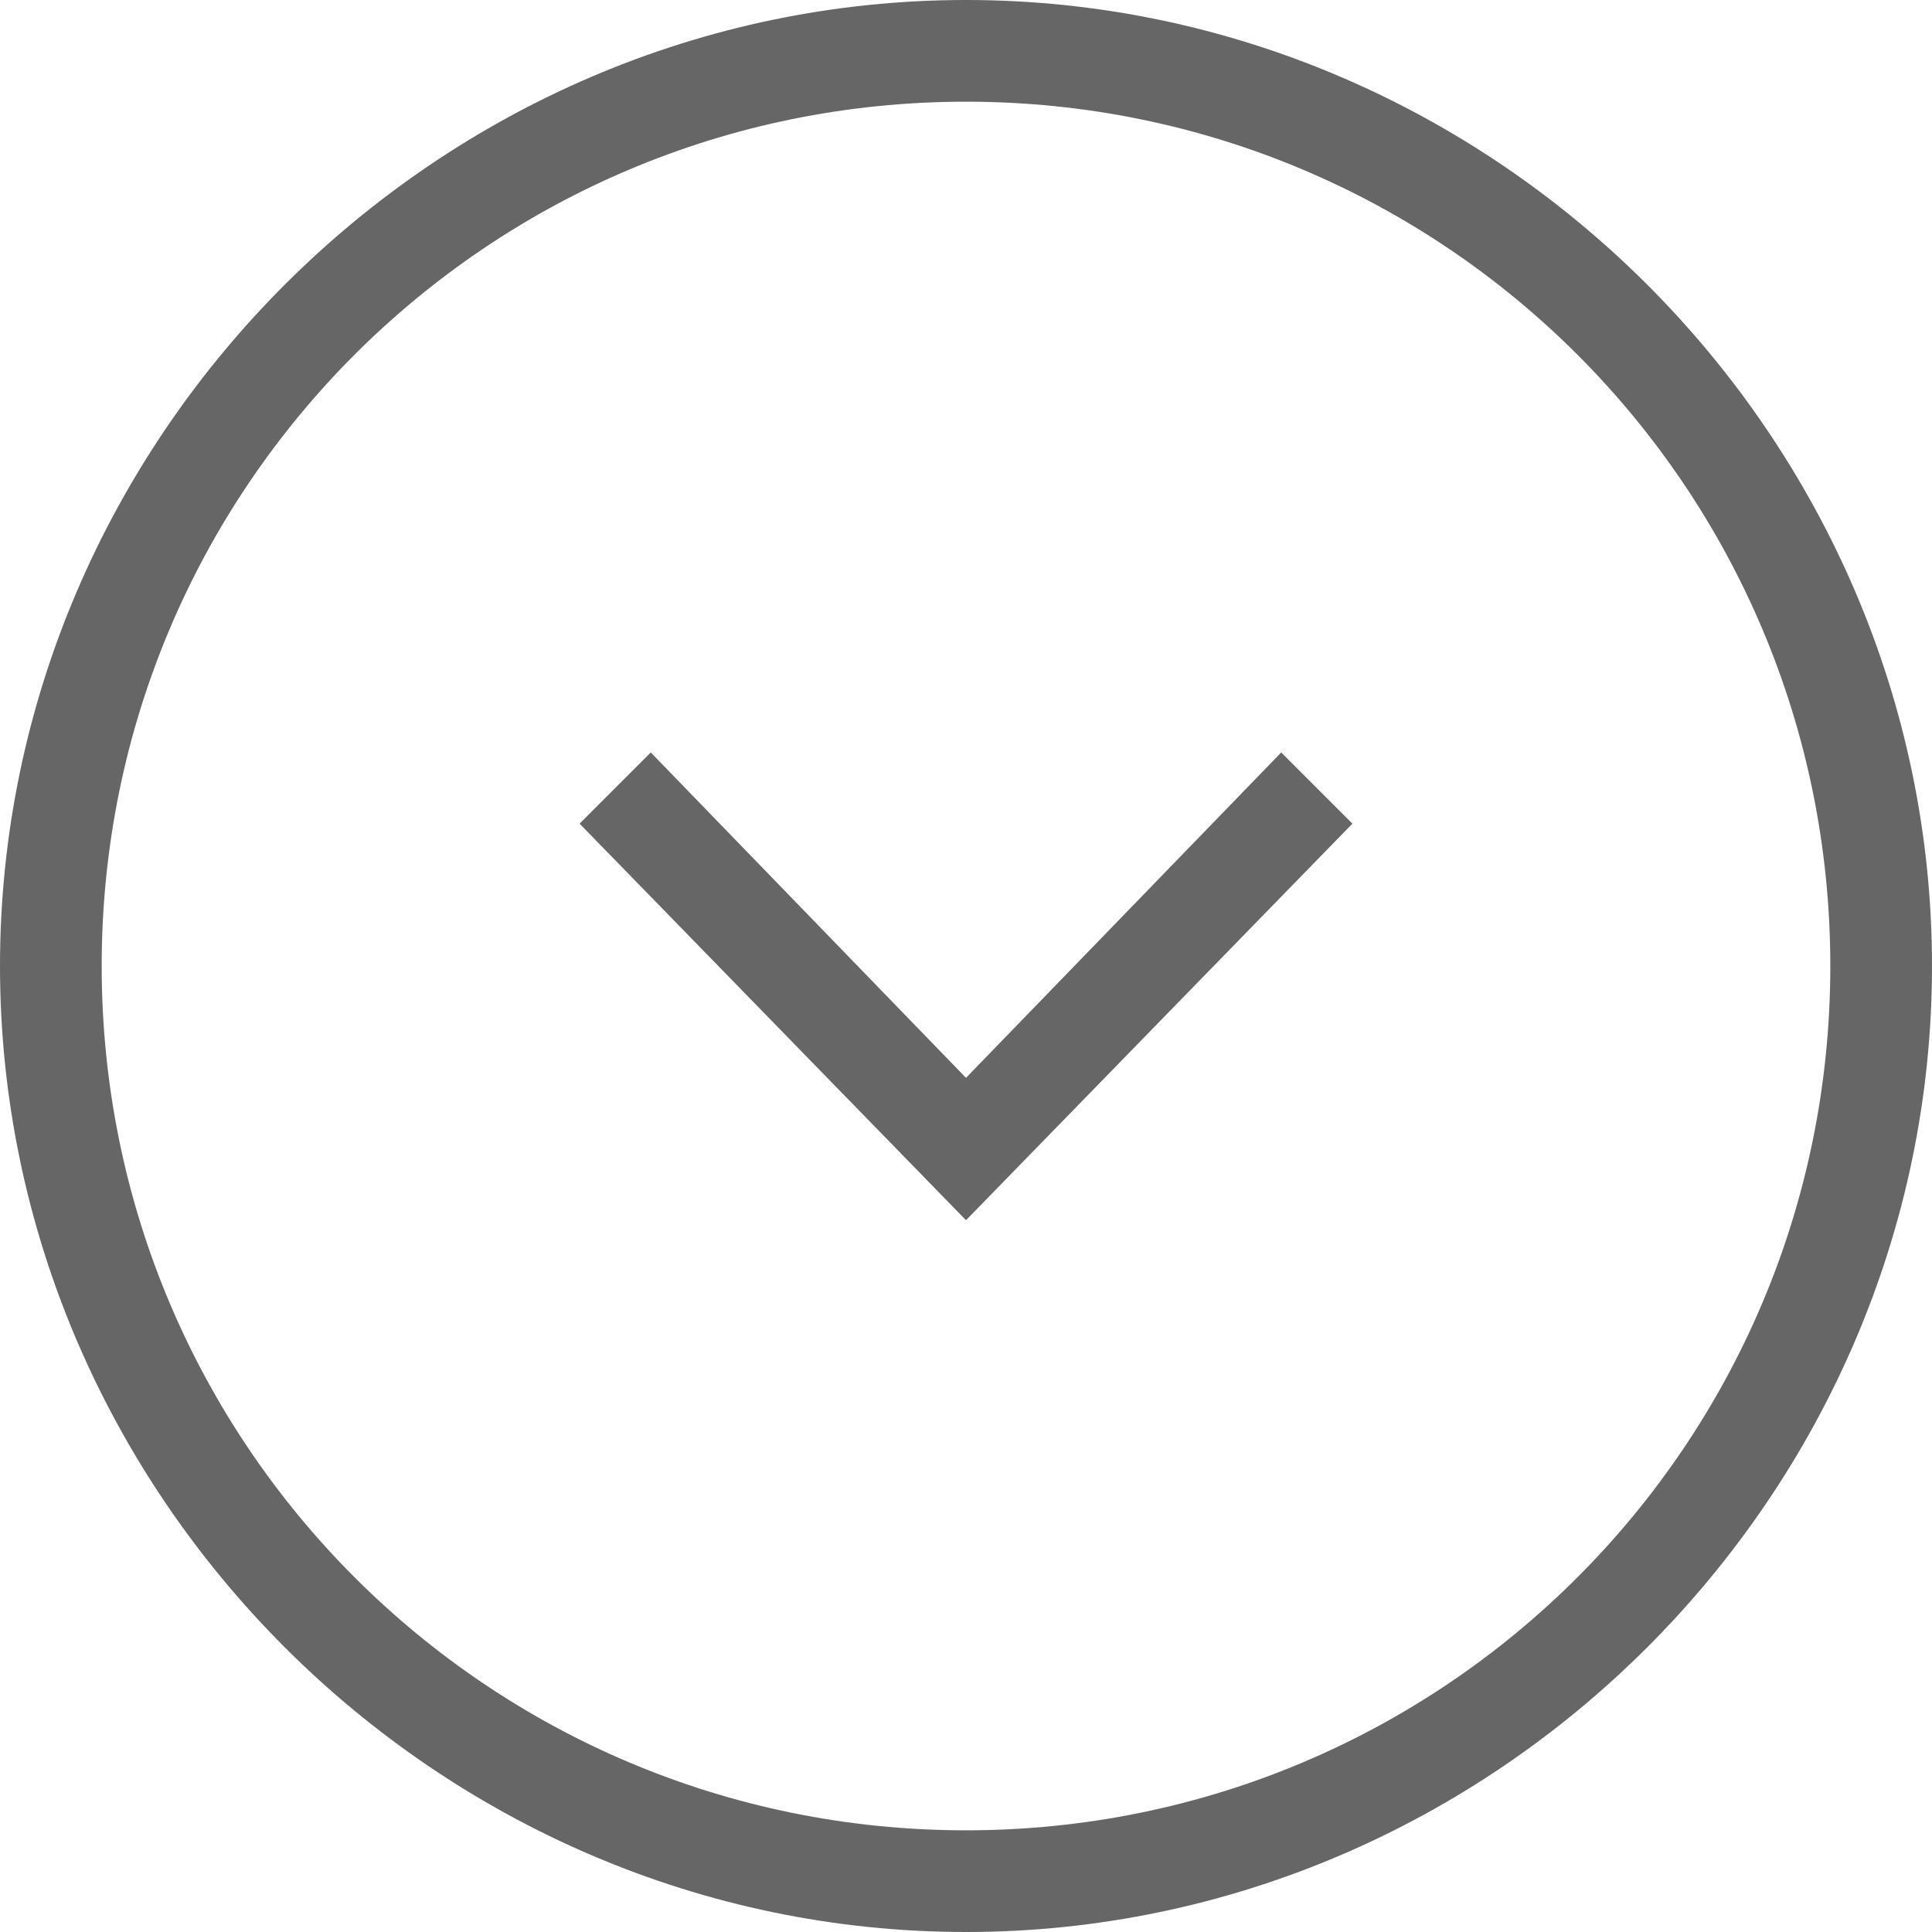
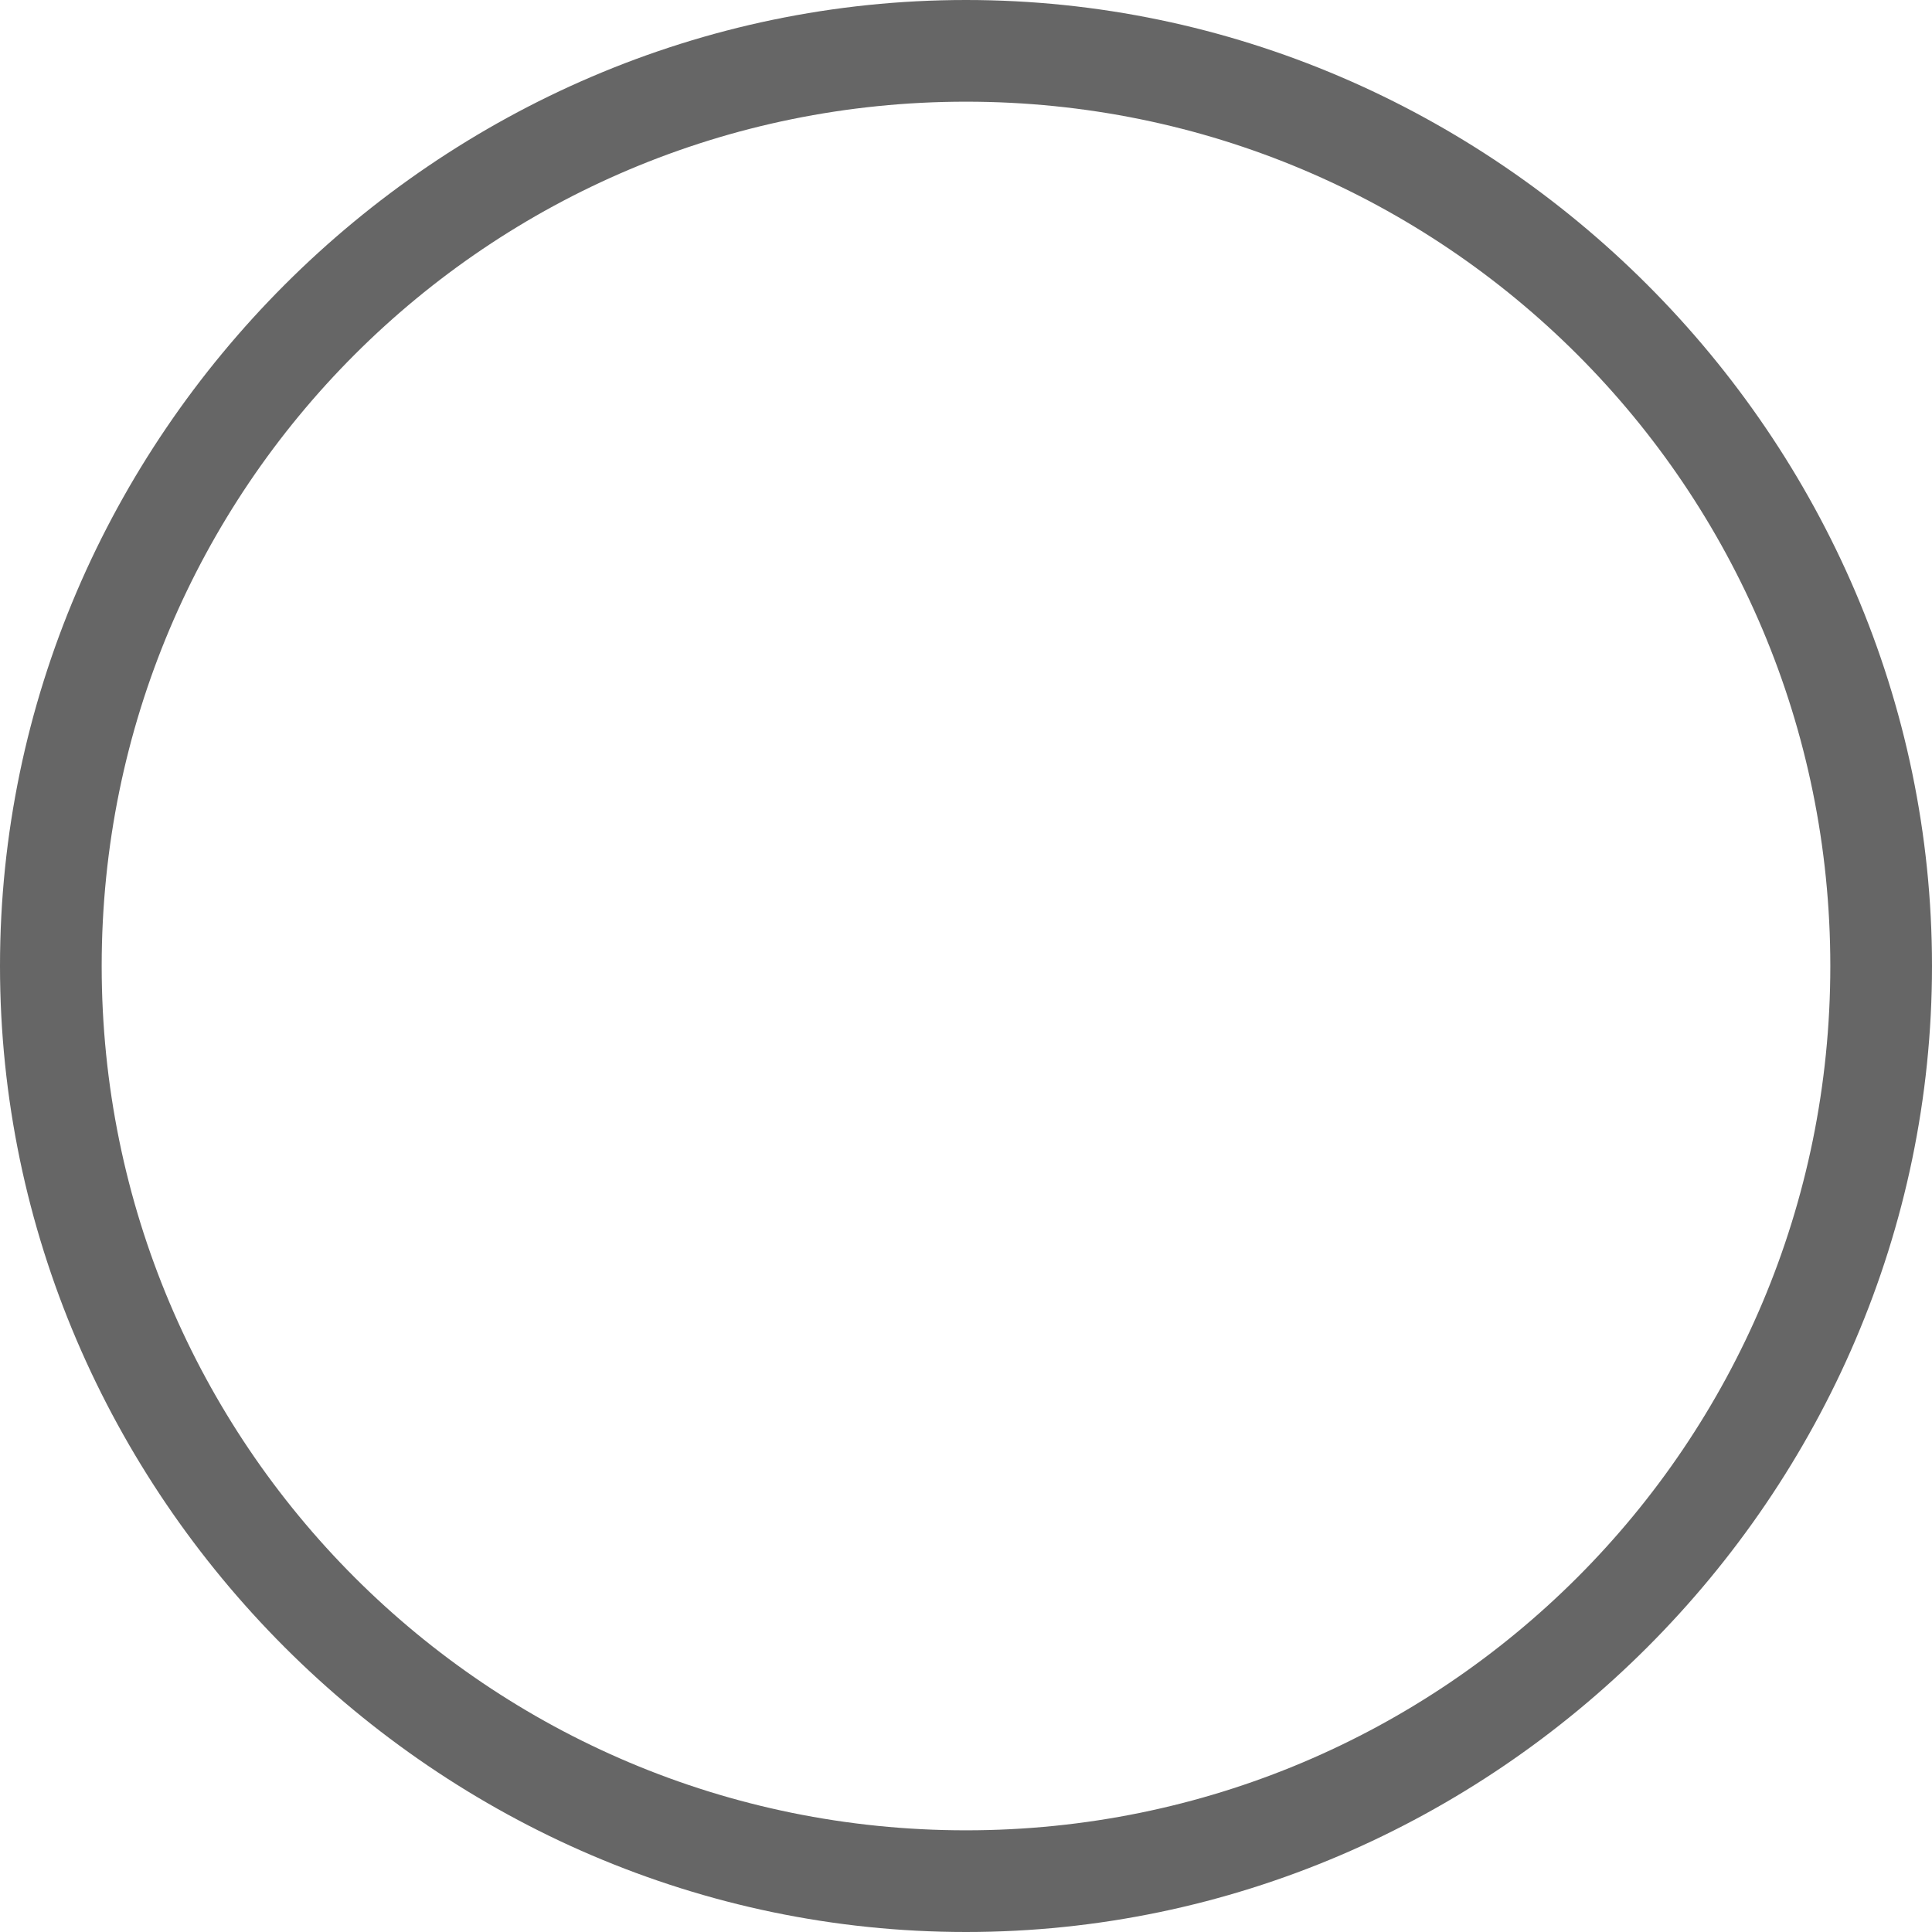
<svg xmlns="http://www.w3.org/2000/svg" version="1.1" id="レイヤー_1" x="0" y="0" viewBox="0 0 19 19" xml:space="preserve">
  <style>.st0{fill:#666}</style>
  <path class="st0" d="M9.5 1C14.2 1 18 4.8 18 9.5S14.2 18 9.5 18 1 14.2 1 9.5 4.8 1 9.5 1m0-1C4.3 0 0 4.3 0 9.5S4.3 19 9.5 19 19 14.7 19 9.5 14.7 0 9.5 0z" />
-   <path class="st0" d="M9.5 12L5.7 8.1l.7-.7 3.1 3.2 3.1-3.2.7.7z" />
</svg>